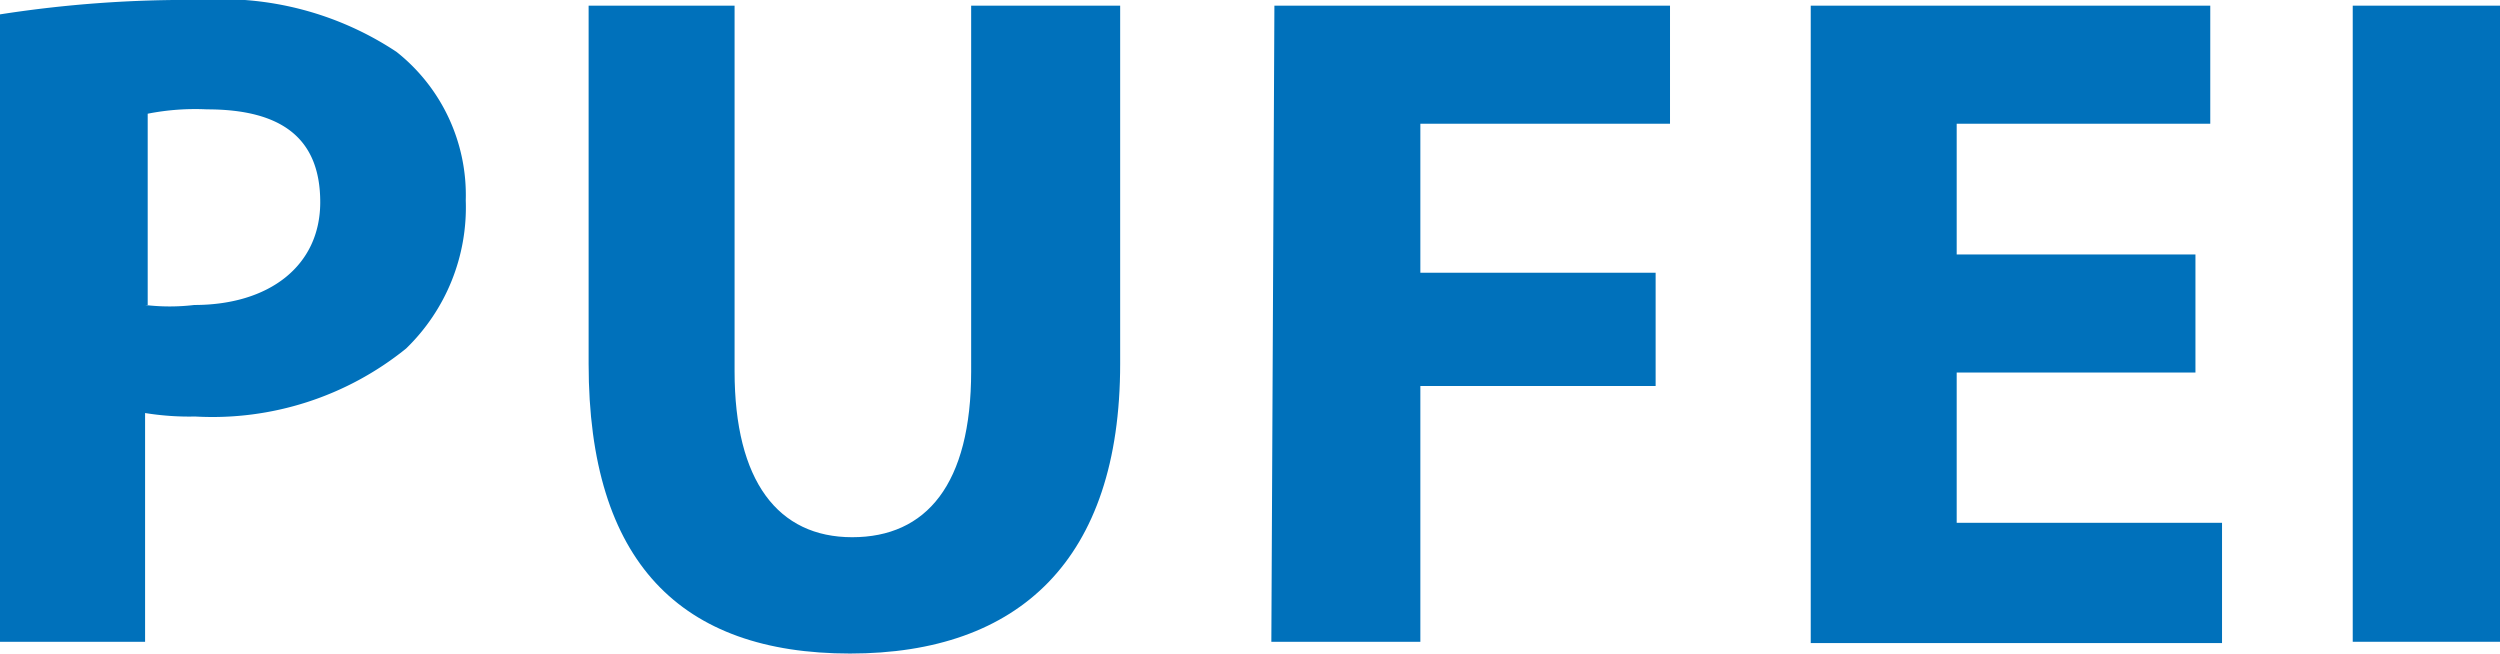
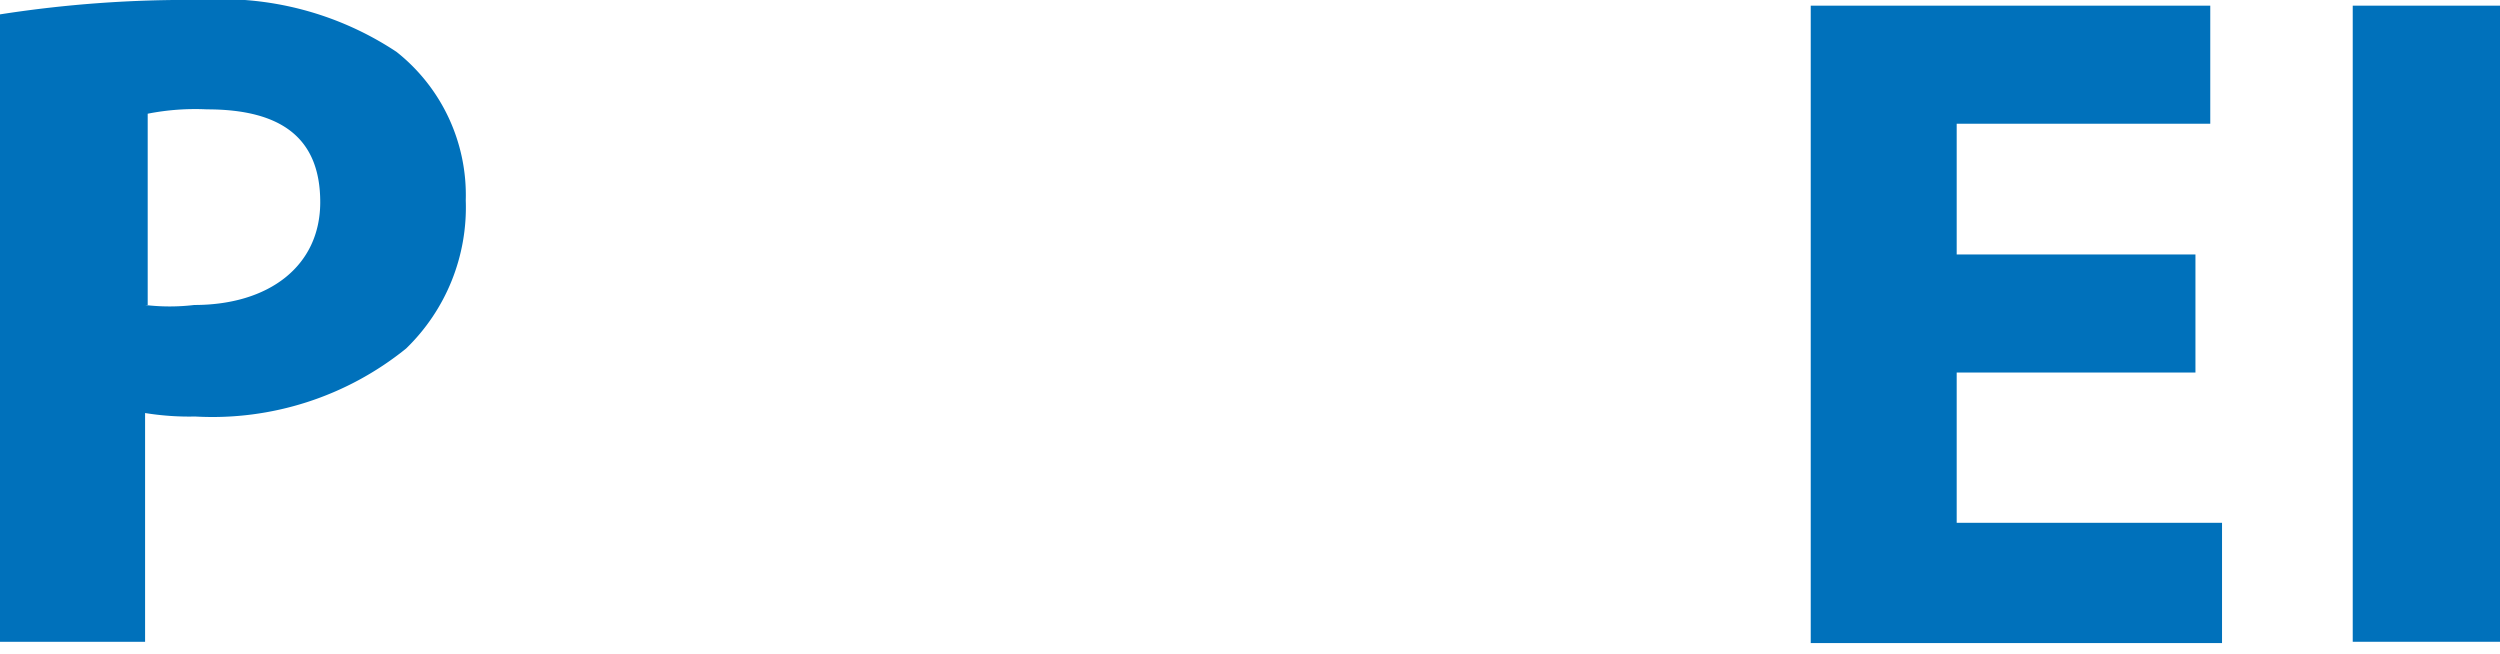
<svg xmlns="http://www.w3.org/2000/svg" viewBox="0 0 57.38 15">
  <defs>
    <style>.cls-1{fill:#0071bb;}</style>
  </defs>
  <g id="Camada_2" data-name="Camada 2">
    <g id="Camada_1-2" data-name="Camada 1">
      <path class="cls-1" d="M0,.33A27.77,27.77,0,0,1,4.55,0,7.27,7.27,0,0,1,9.1,1.19,4.19,4.19,0,0,1,10.69,4.6,4.51,4.51,0,0,1,9.32,8,7.07,7.07,0,0,1,4.48,9.56a6.36,6.36,0,0,1-1.15-.08v5.25H0ZM3.33,7A4.78,4.78,0,0,0,4.46,7c1.71,0,2.89-.89,2.89-2.36s-.89-2.13-2.6-2.13a5.63,5.63,0,0,0-1.36.1V7Z" />
-       <path class="cls-1" d="M16.86.13V8.52c0,2.53,1,3.81,2.7,3.81s2.73-1.21,2.73-3.81V.13h3.42V8.35c0,4.5-2.32,6.65-6.2,6.65s-6-2.09-6-6.65V.13Z" />
-       <path class="cls-1" d="M29.25.13h9.08V2.84H32.6V6.26H38v2.6H32.6v5.87H29.18Z" />
      <path class="cls-1" d="M50.39,8.55H44.91V12H51v2.76H41.56V.13h9.17V2.84H44.91v3h5.48Z" />
      <path class="cls-1" d="M57.38.13v14.6H54V.13Z" />
    </g>
  </g>
</svg>